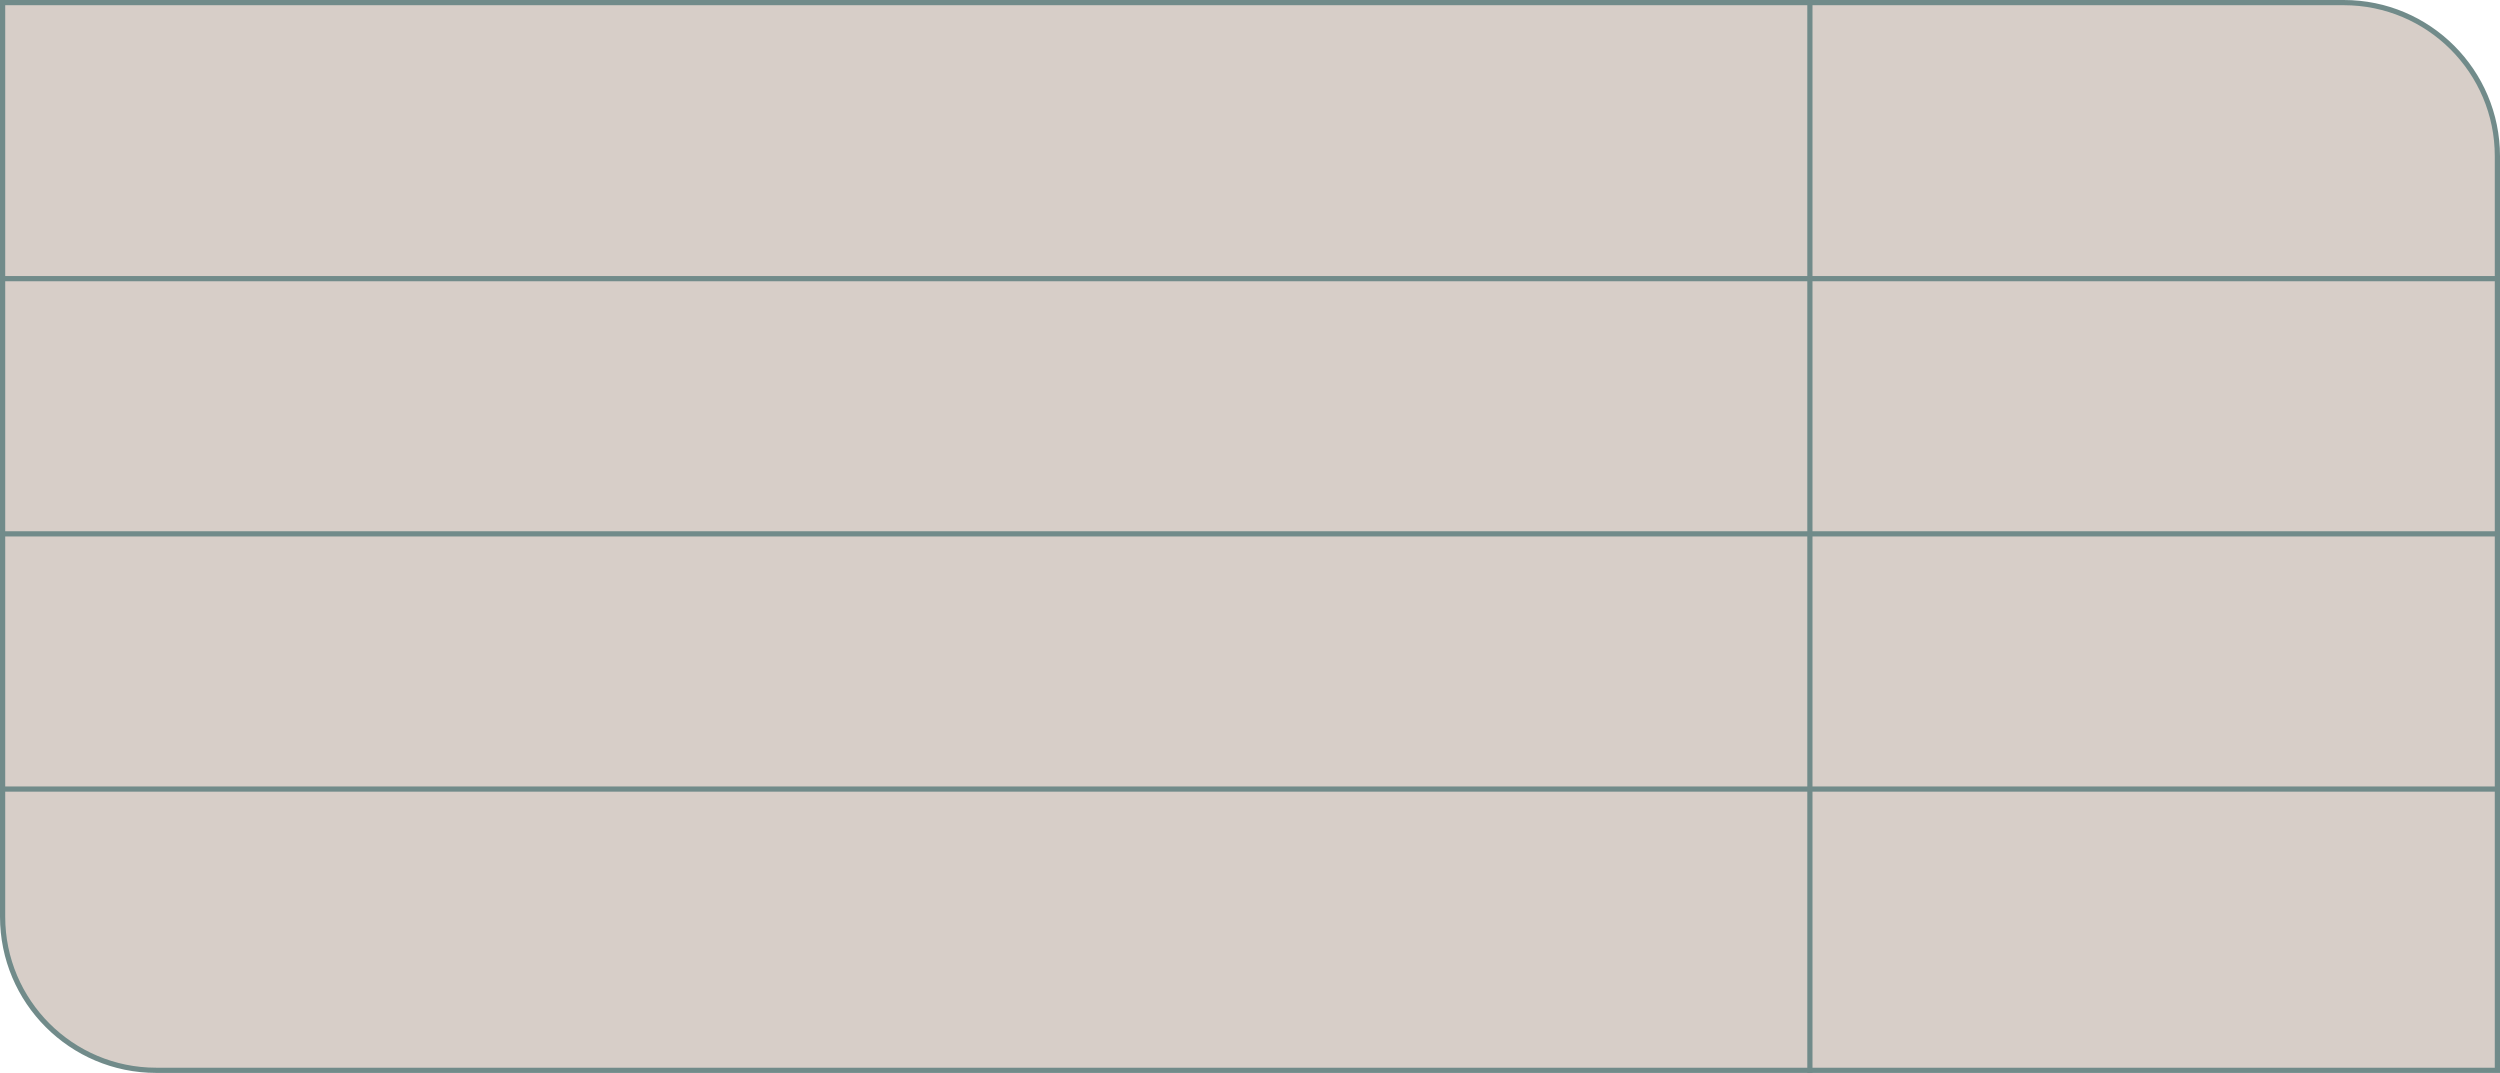
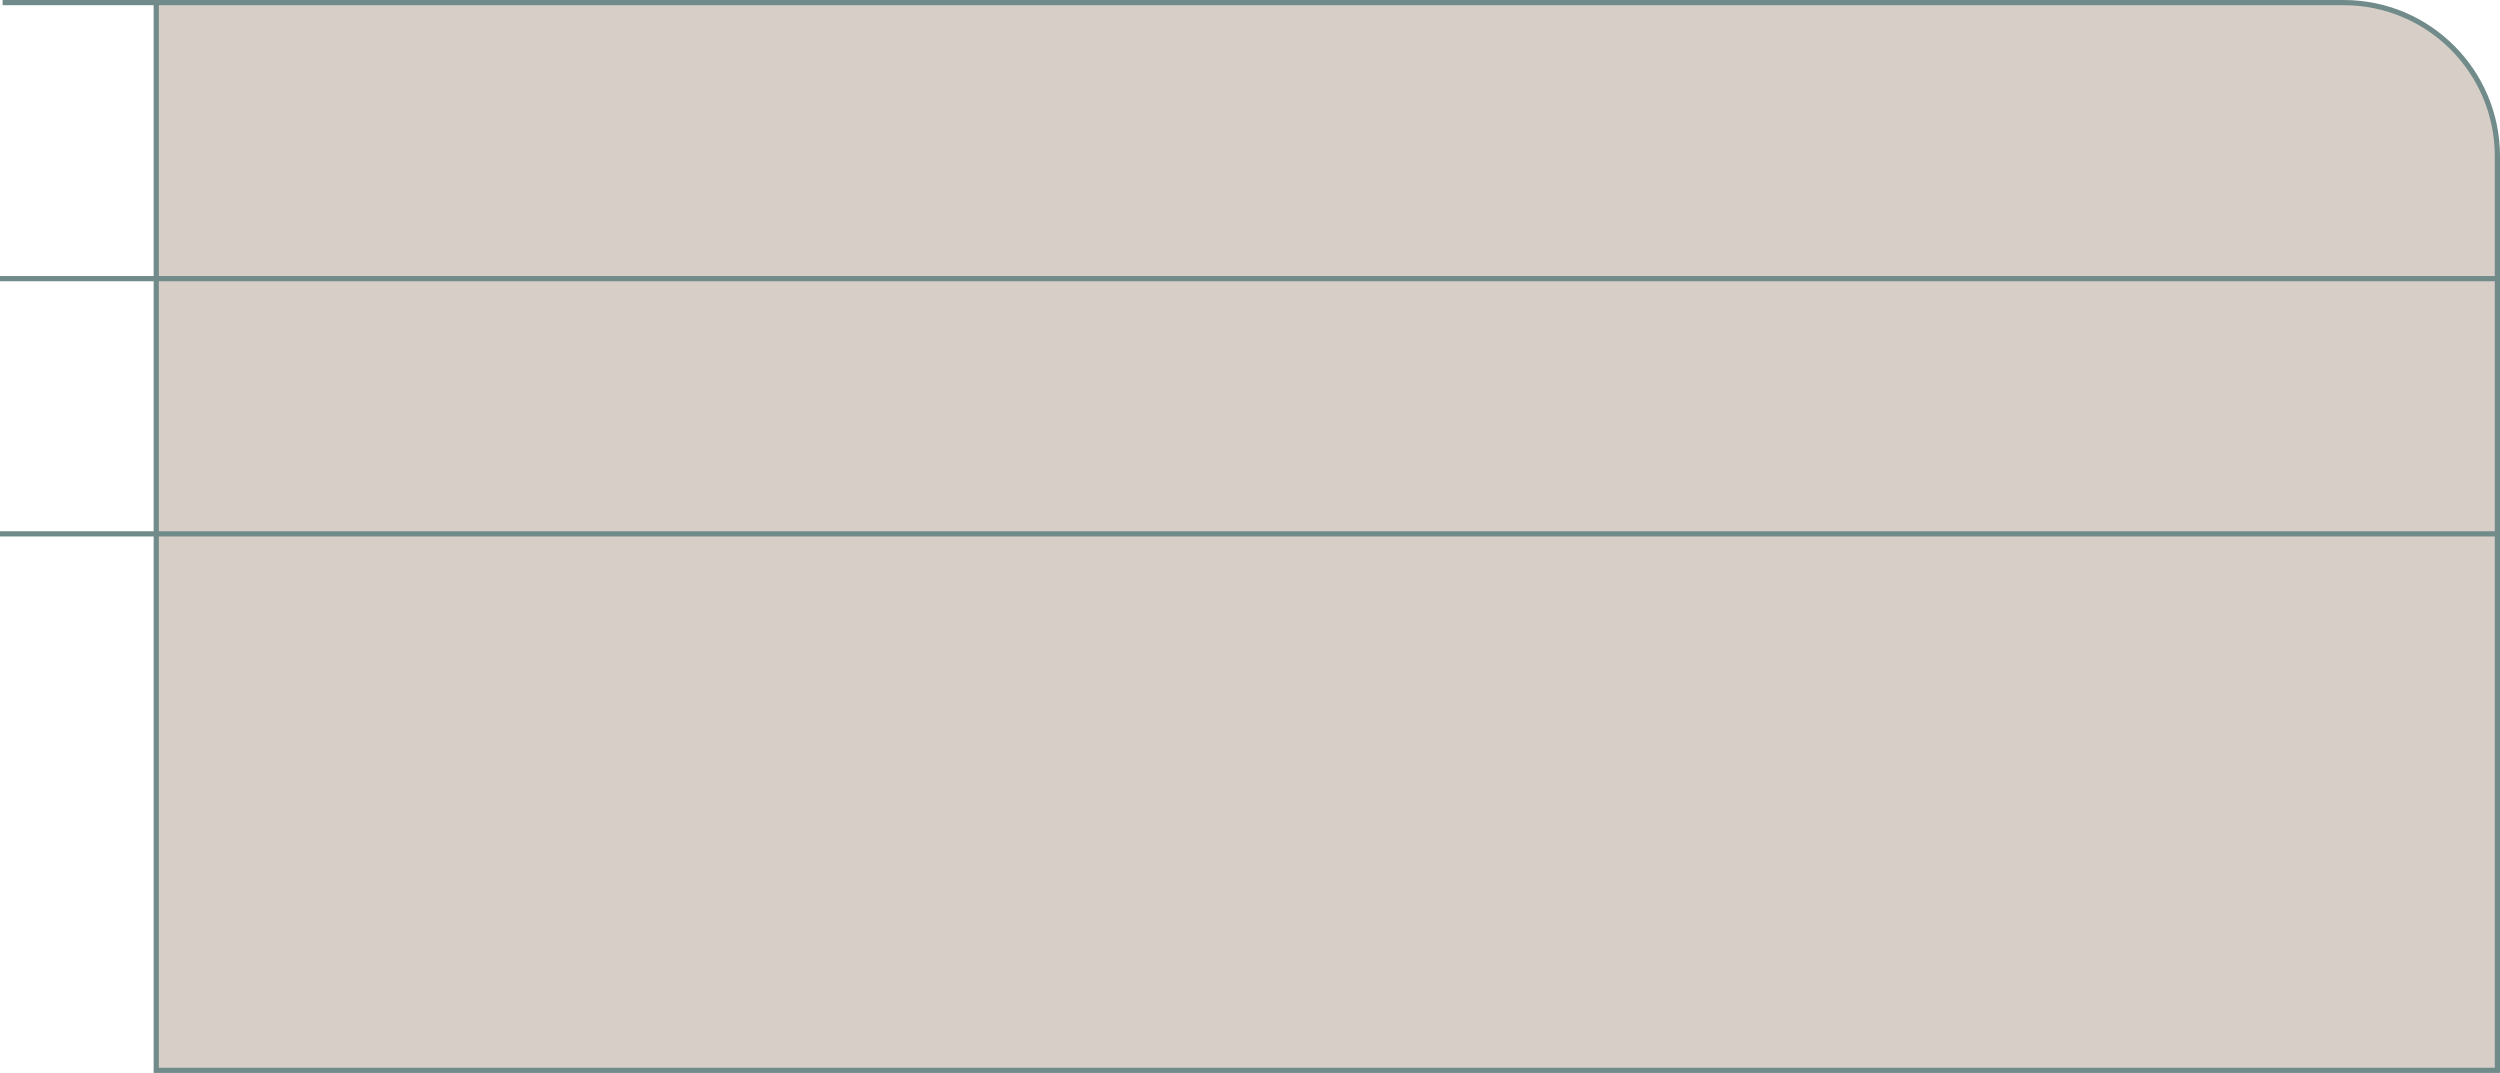
<svg xmlns="http://www.w3.org/2000/svg" width="480" height="206" viewBox="0 0 480 206" fill="none">
-   <path d="M0.5 0.5H450C466.292 0.5 479.5 13.708 479.5 30V205.5H30C13.708 205.5 0.5 192.292 0.5 176V0.5Z" fill="#D7CEC8" stroke="#718B8A" />
-   <line x1="347.5" y1="-2.18557e-08" x2="347.5" y2="206" stroke="#718B8A" />
+   <path d="M0.5 0.5H450C466.292 0.5 479.5 13.708 479.5 30V205.5H30V0.5Z" fill="#D7CEC8" stroke="#718B8A" />
  <line y1="102.5" x2="480" y2="102.5" stroke="#718B8A" />
-   <line y1="151.5" x2="480" y2="151.5" stroke="#718B8A" />
  <line y1="53.5" x2="480" y2="53.5" stroke="#718B8A" />
</svg>